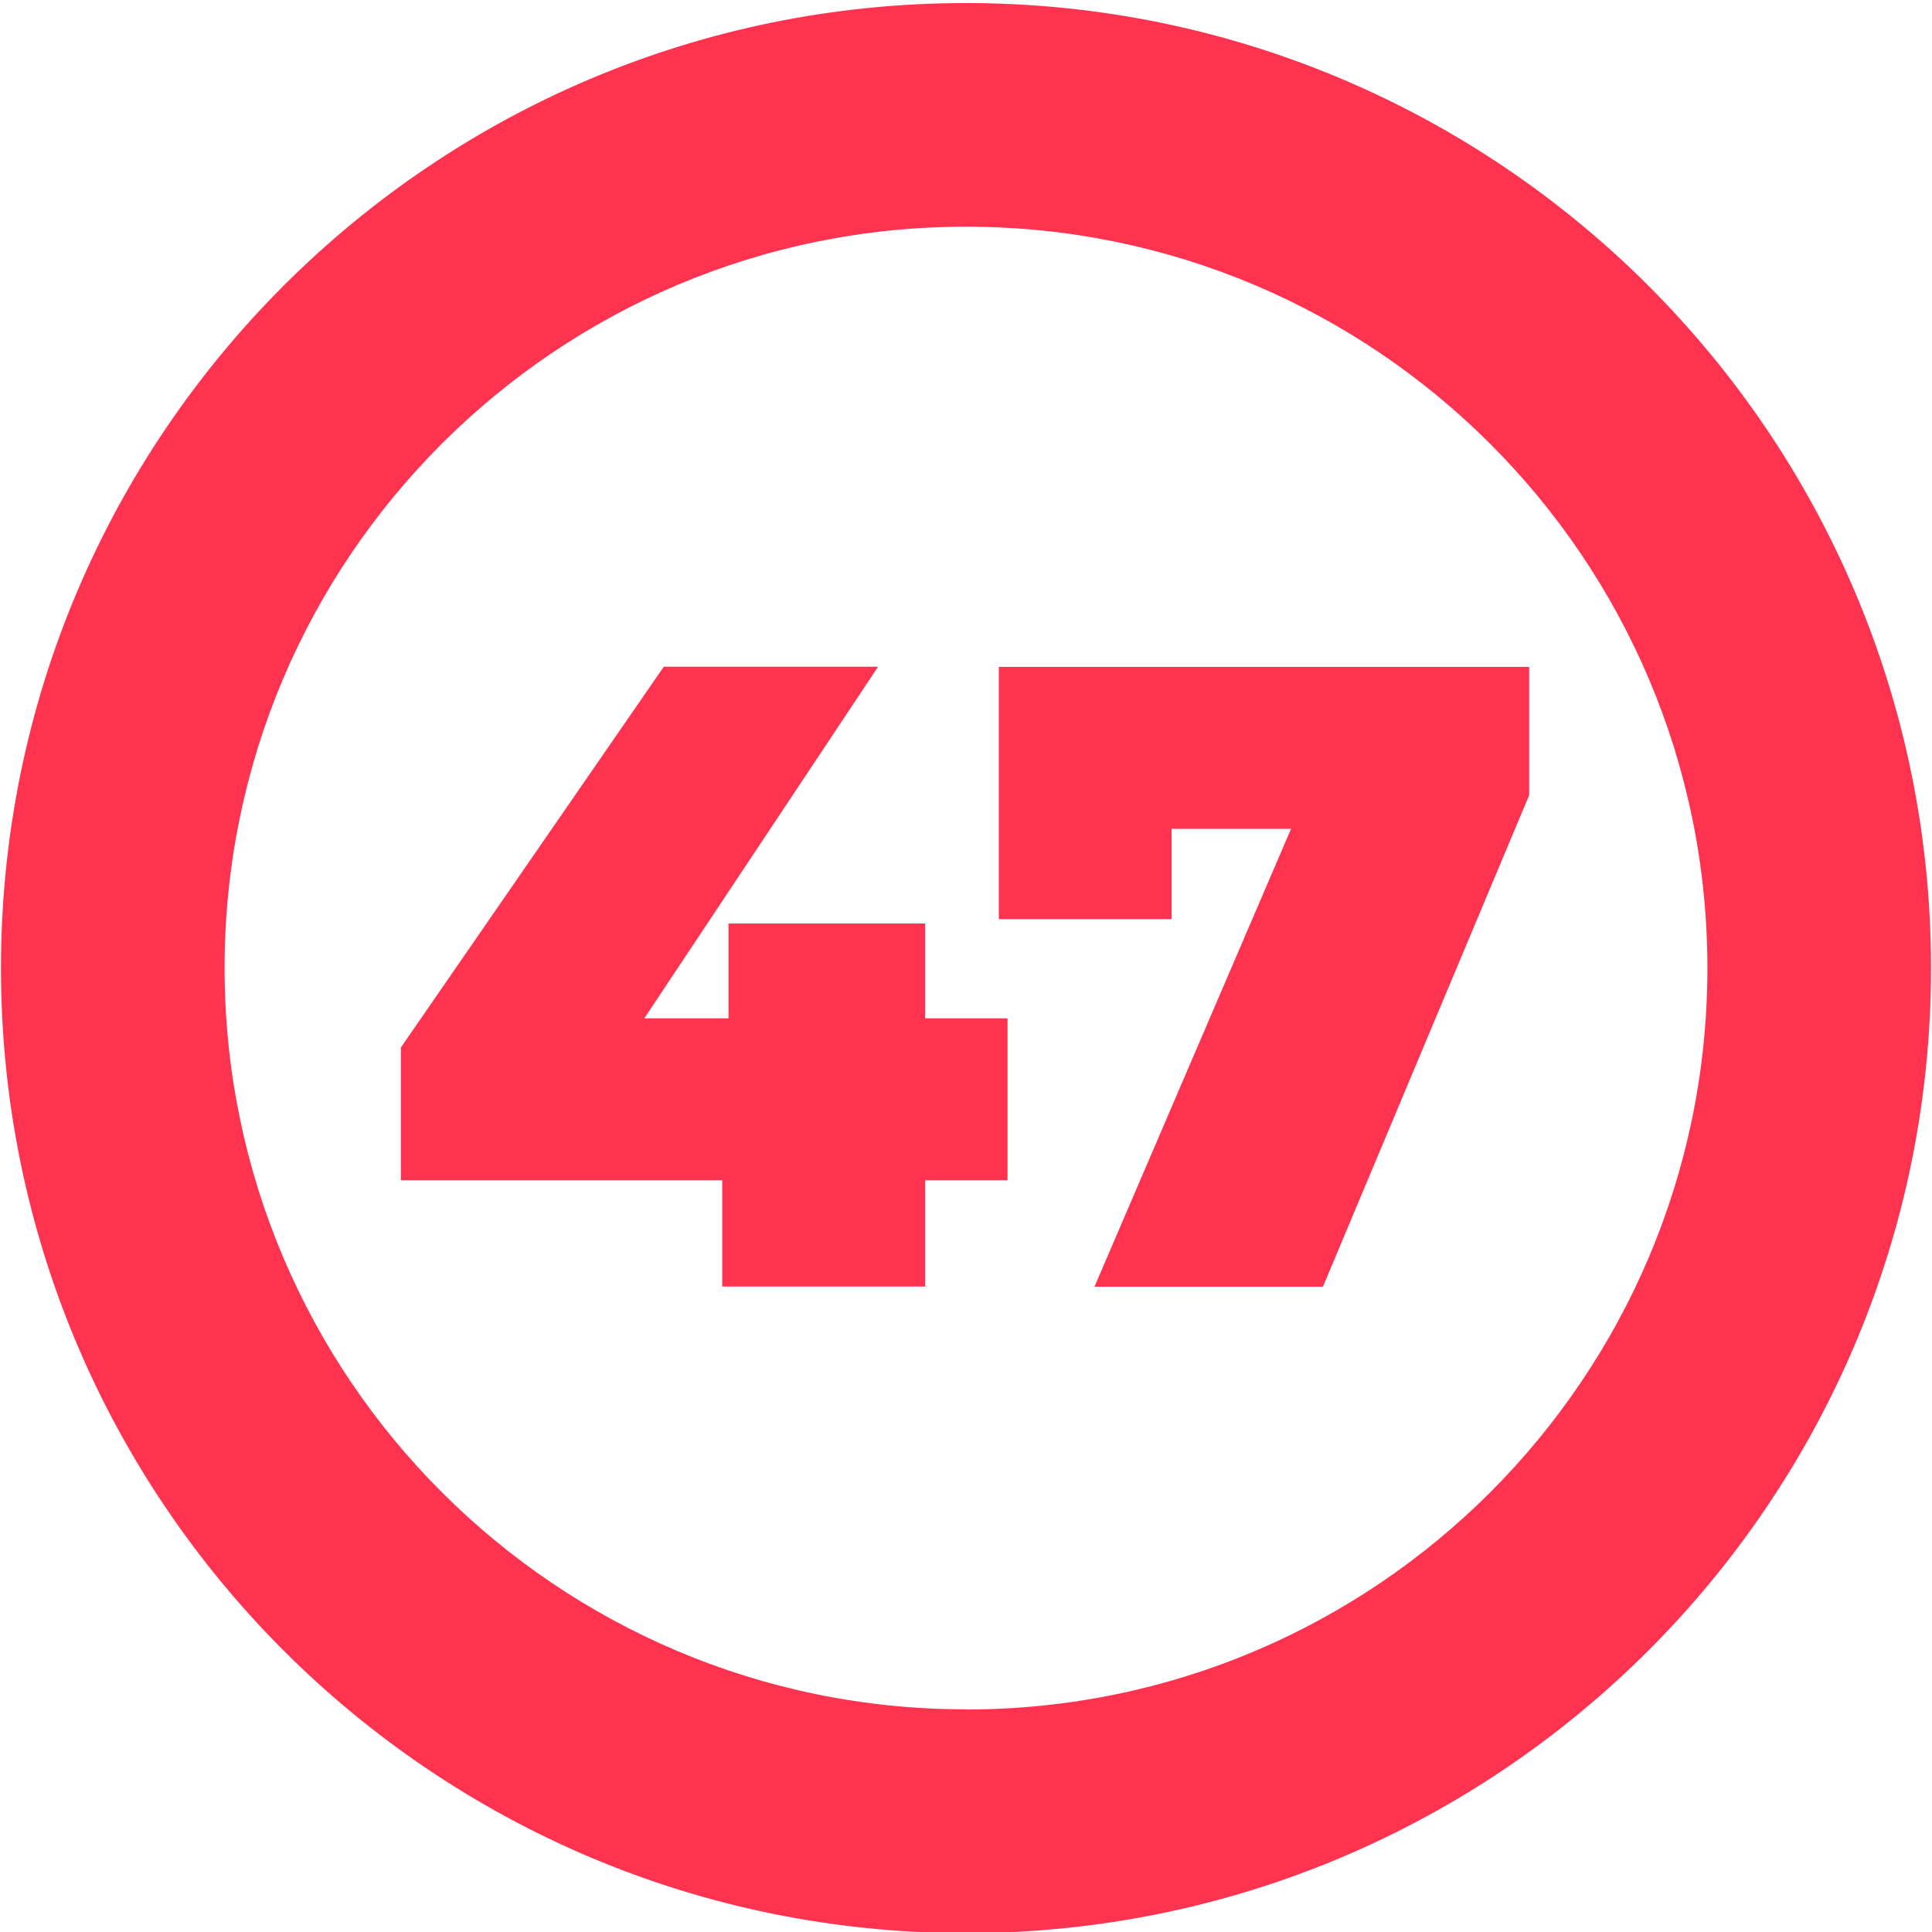
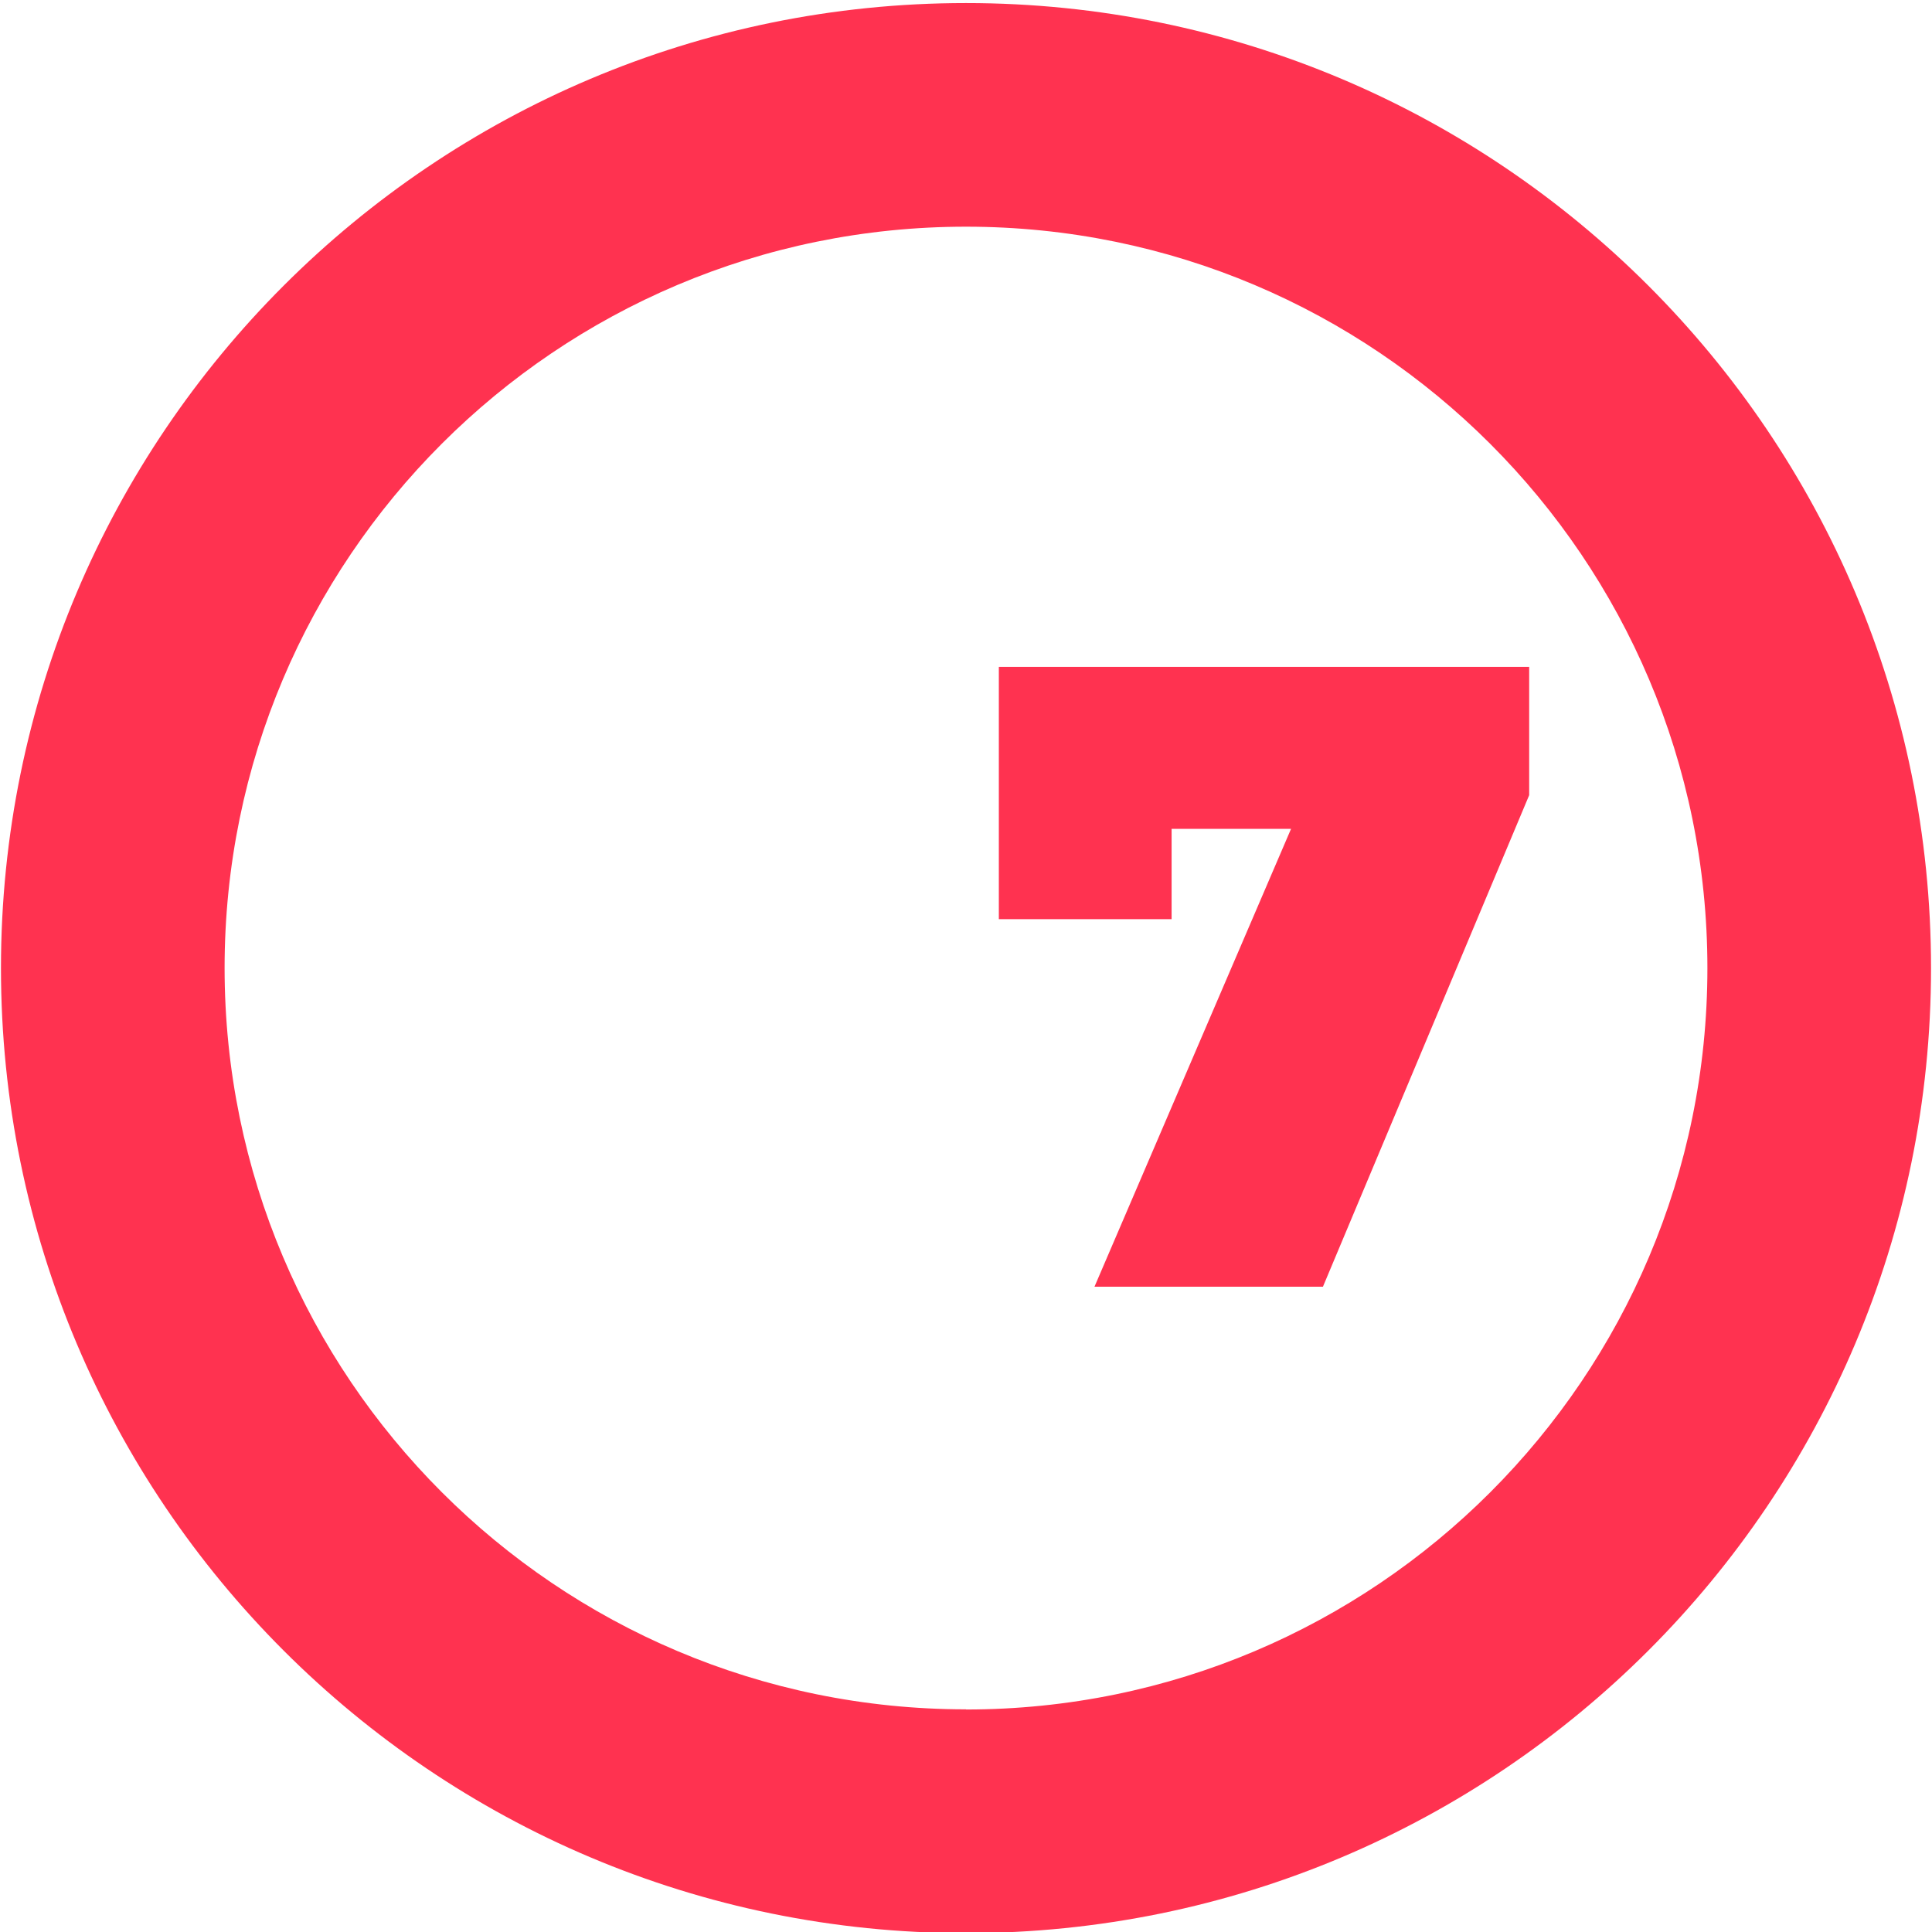
<svg xmlns="http://www.w3.org/2000/svg" id="_47" data-name=" 47" viewBox="0 0 120 120">
  <defs>
    <style>
      .cls-1 {
        fill: #ff3250;
        stroke-width: 0px;
      }
    </style>
  </defs>
  <path class="cls-1" d="M60,.19C26.9.19.06,27.02.06,60.13s26.83,59.94,59.94,59.94,59.94-26.83,59.94-59.94S93.1.19,60,.19ZM60,106.17c-25.43,0-46.05-20.62-46.05-46.05S34.57,14.08,60,14.08s46.05,20.62,46.05,46.05-20.62,46.05-46.05,46.05Z" />
  <g id="_1-2" data-name="1">
-     <path class="cls-1" d="M62.58,73.31h-5.12v6.6h-12.6v-6.6h-19.96v-8.25l16.33-23.65h13.31l-14.52,21.84h5.23v-5.89h12.21v5.89h5.12v10.07Z" />
    <path class="cls-1" d="M94.98,41.41v7.98l-12.81,30.53h-14.19l12.21-28.44h-7.42v5.61h-10.73v-15.67h32.95Z" />
  </g>
</svg>